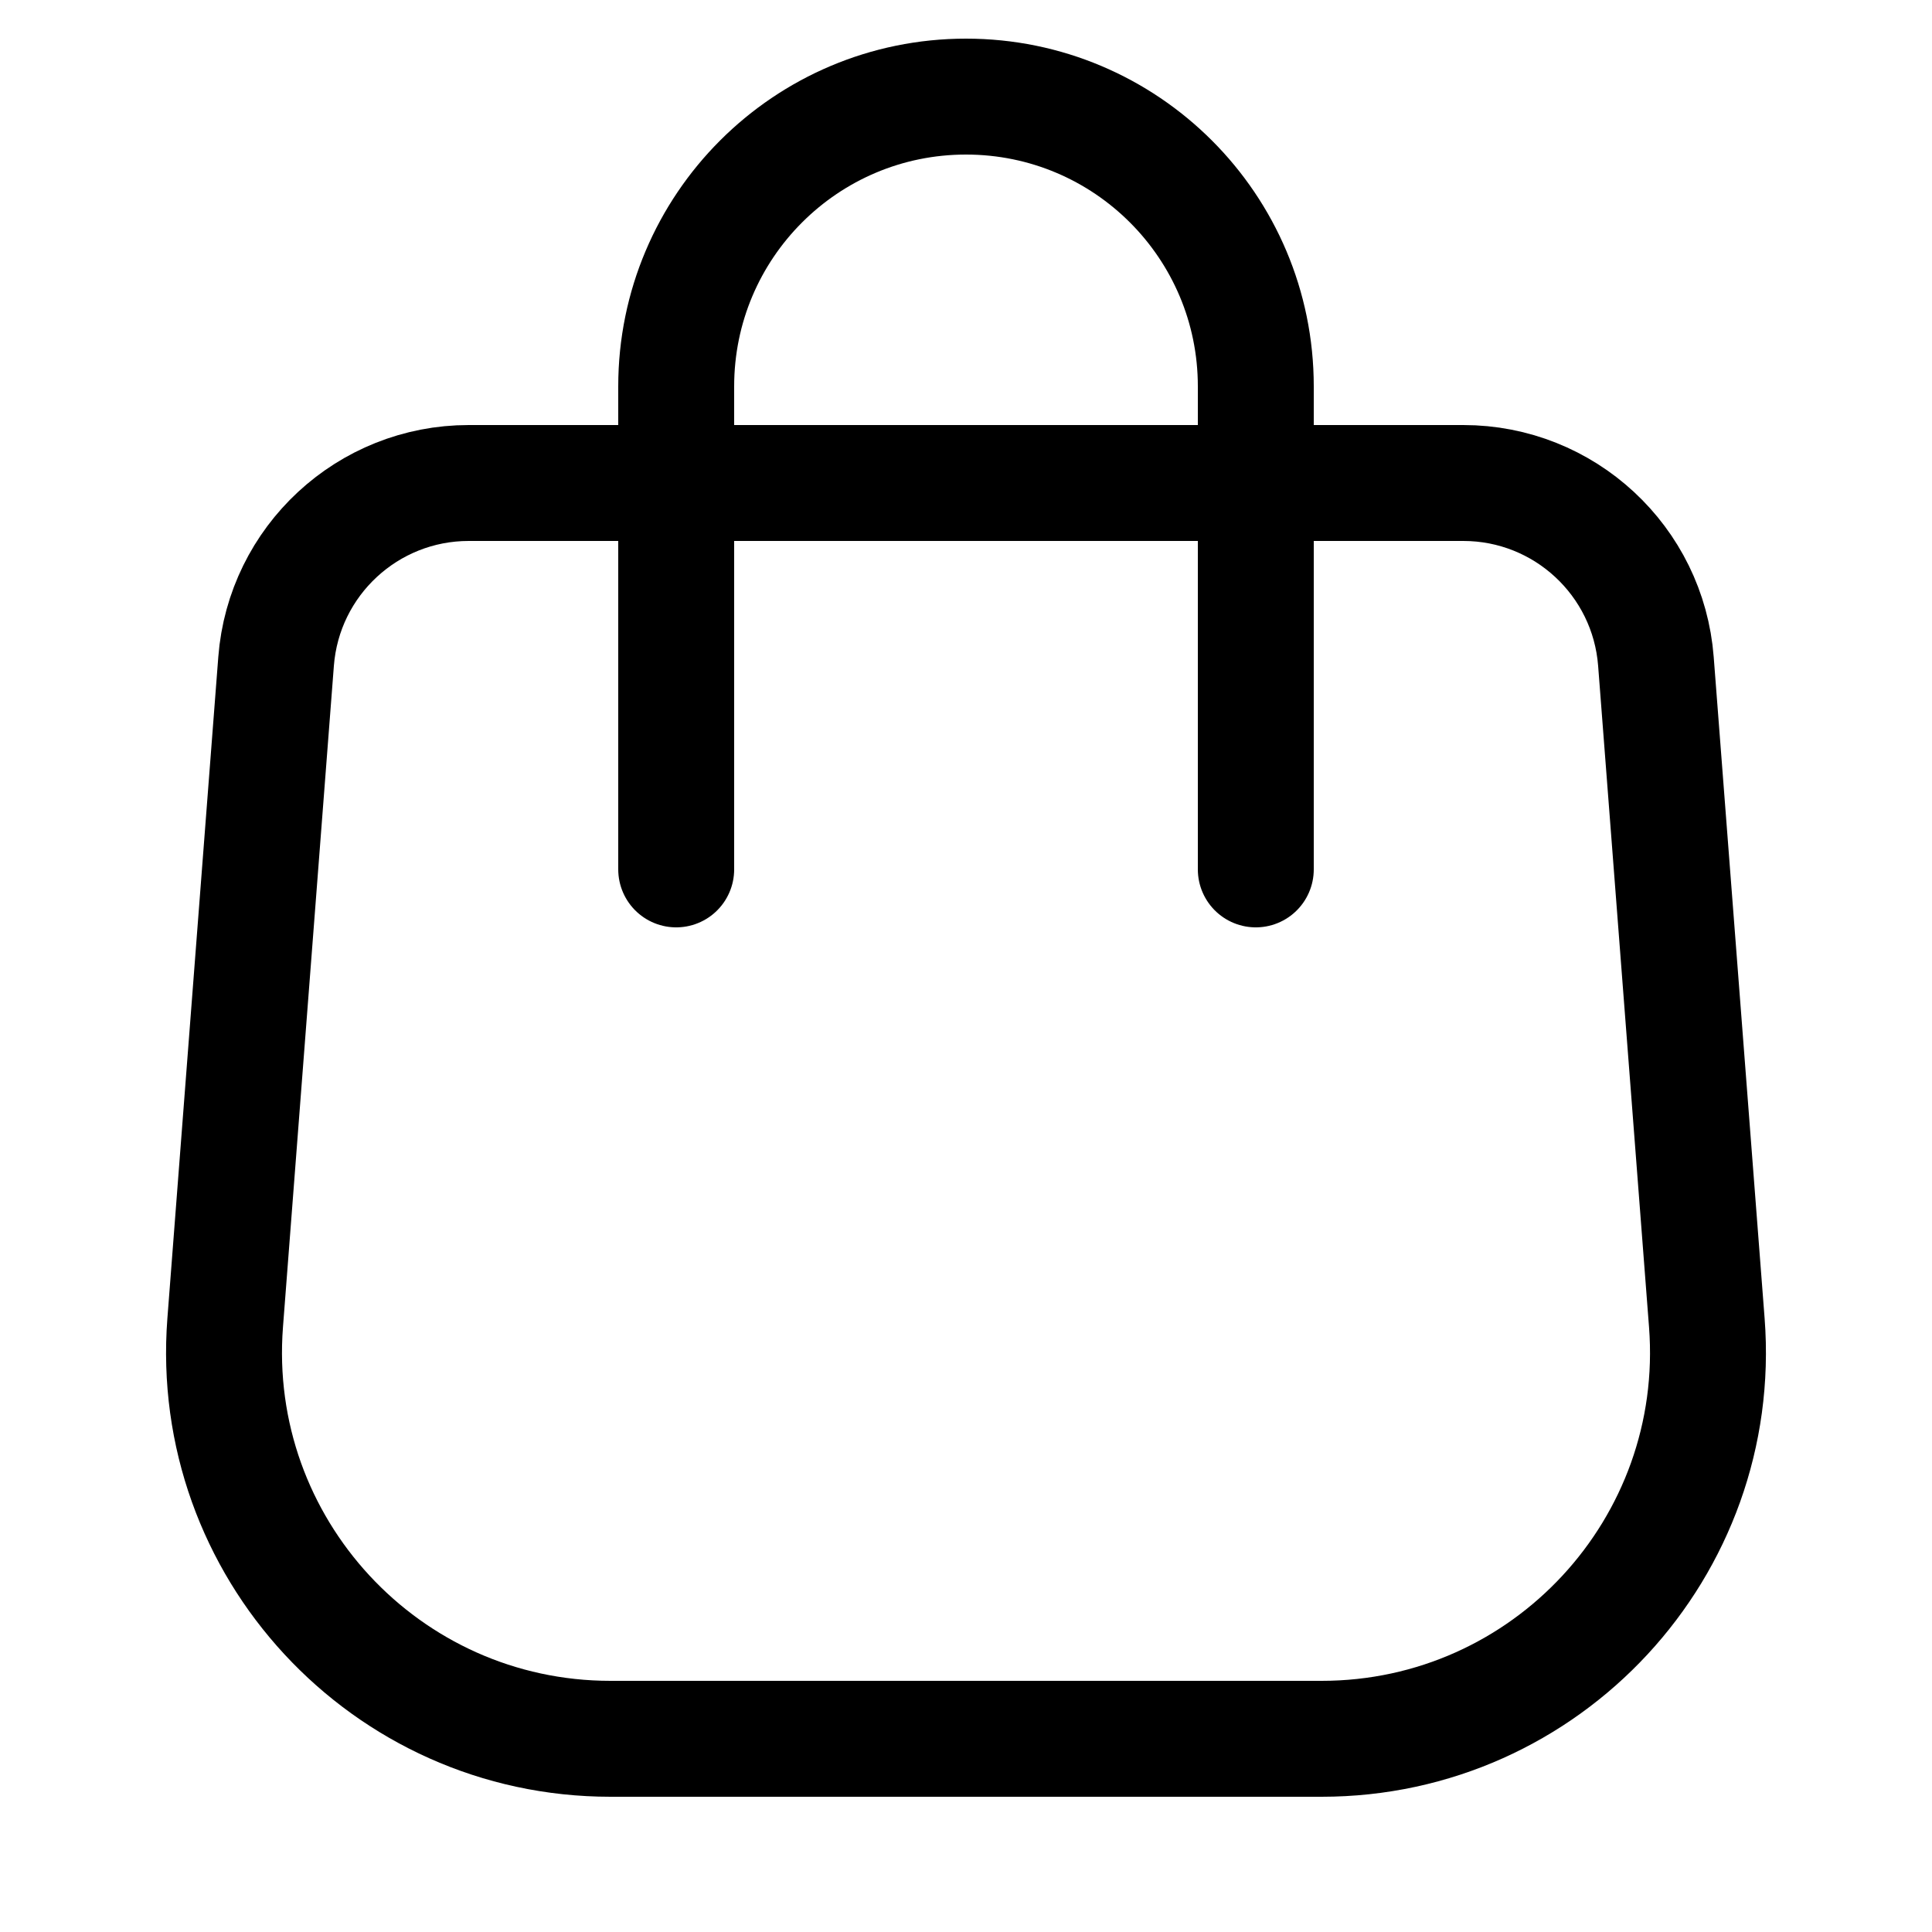
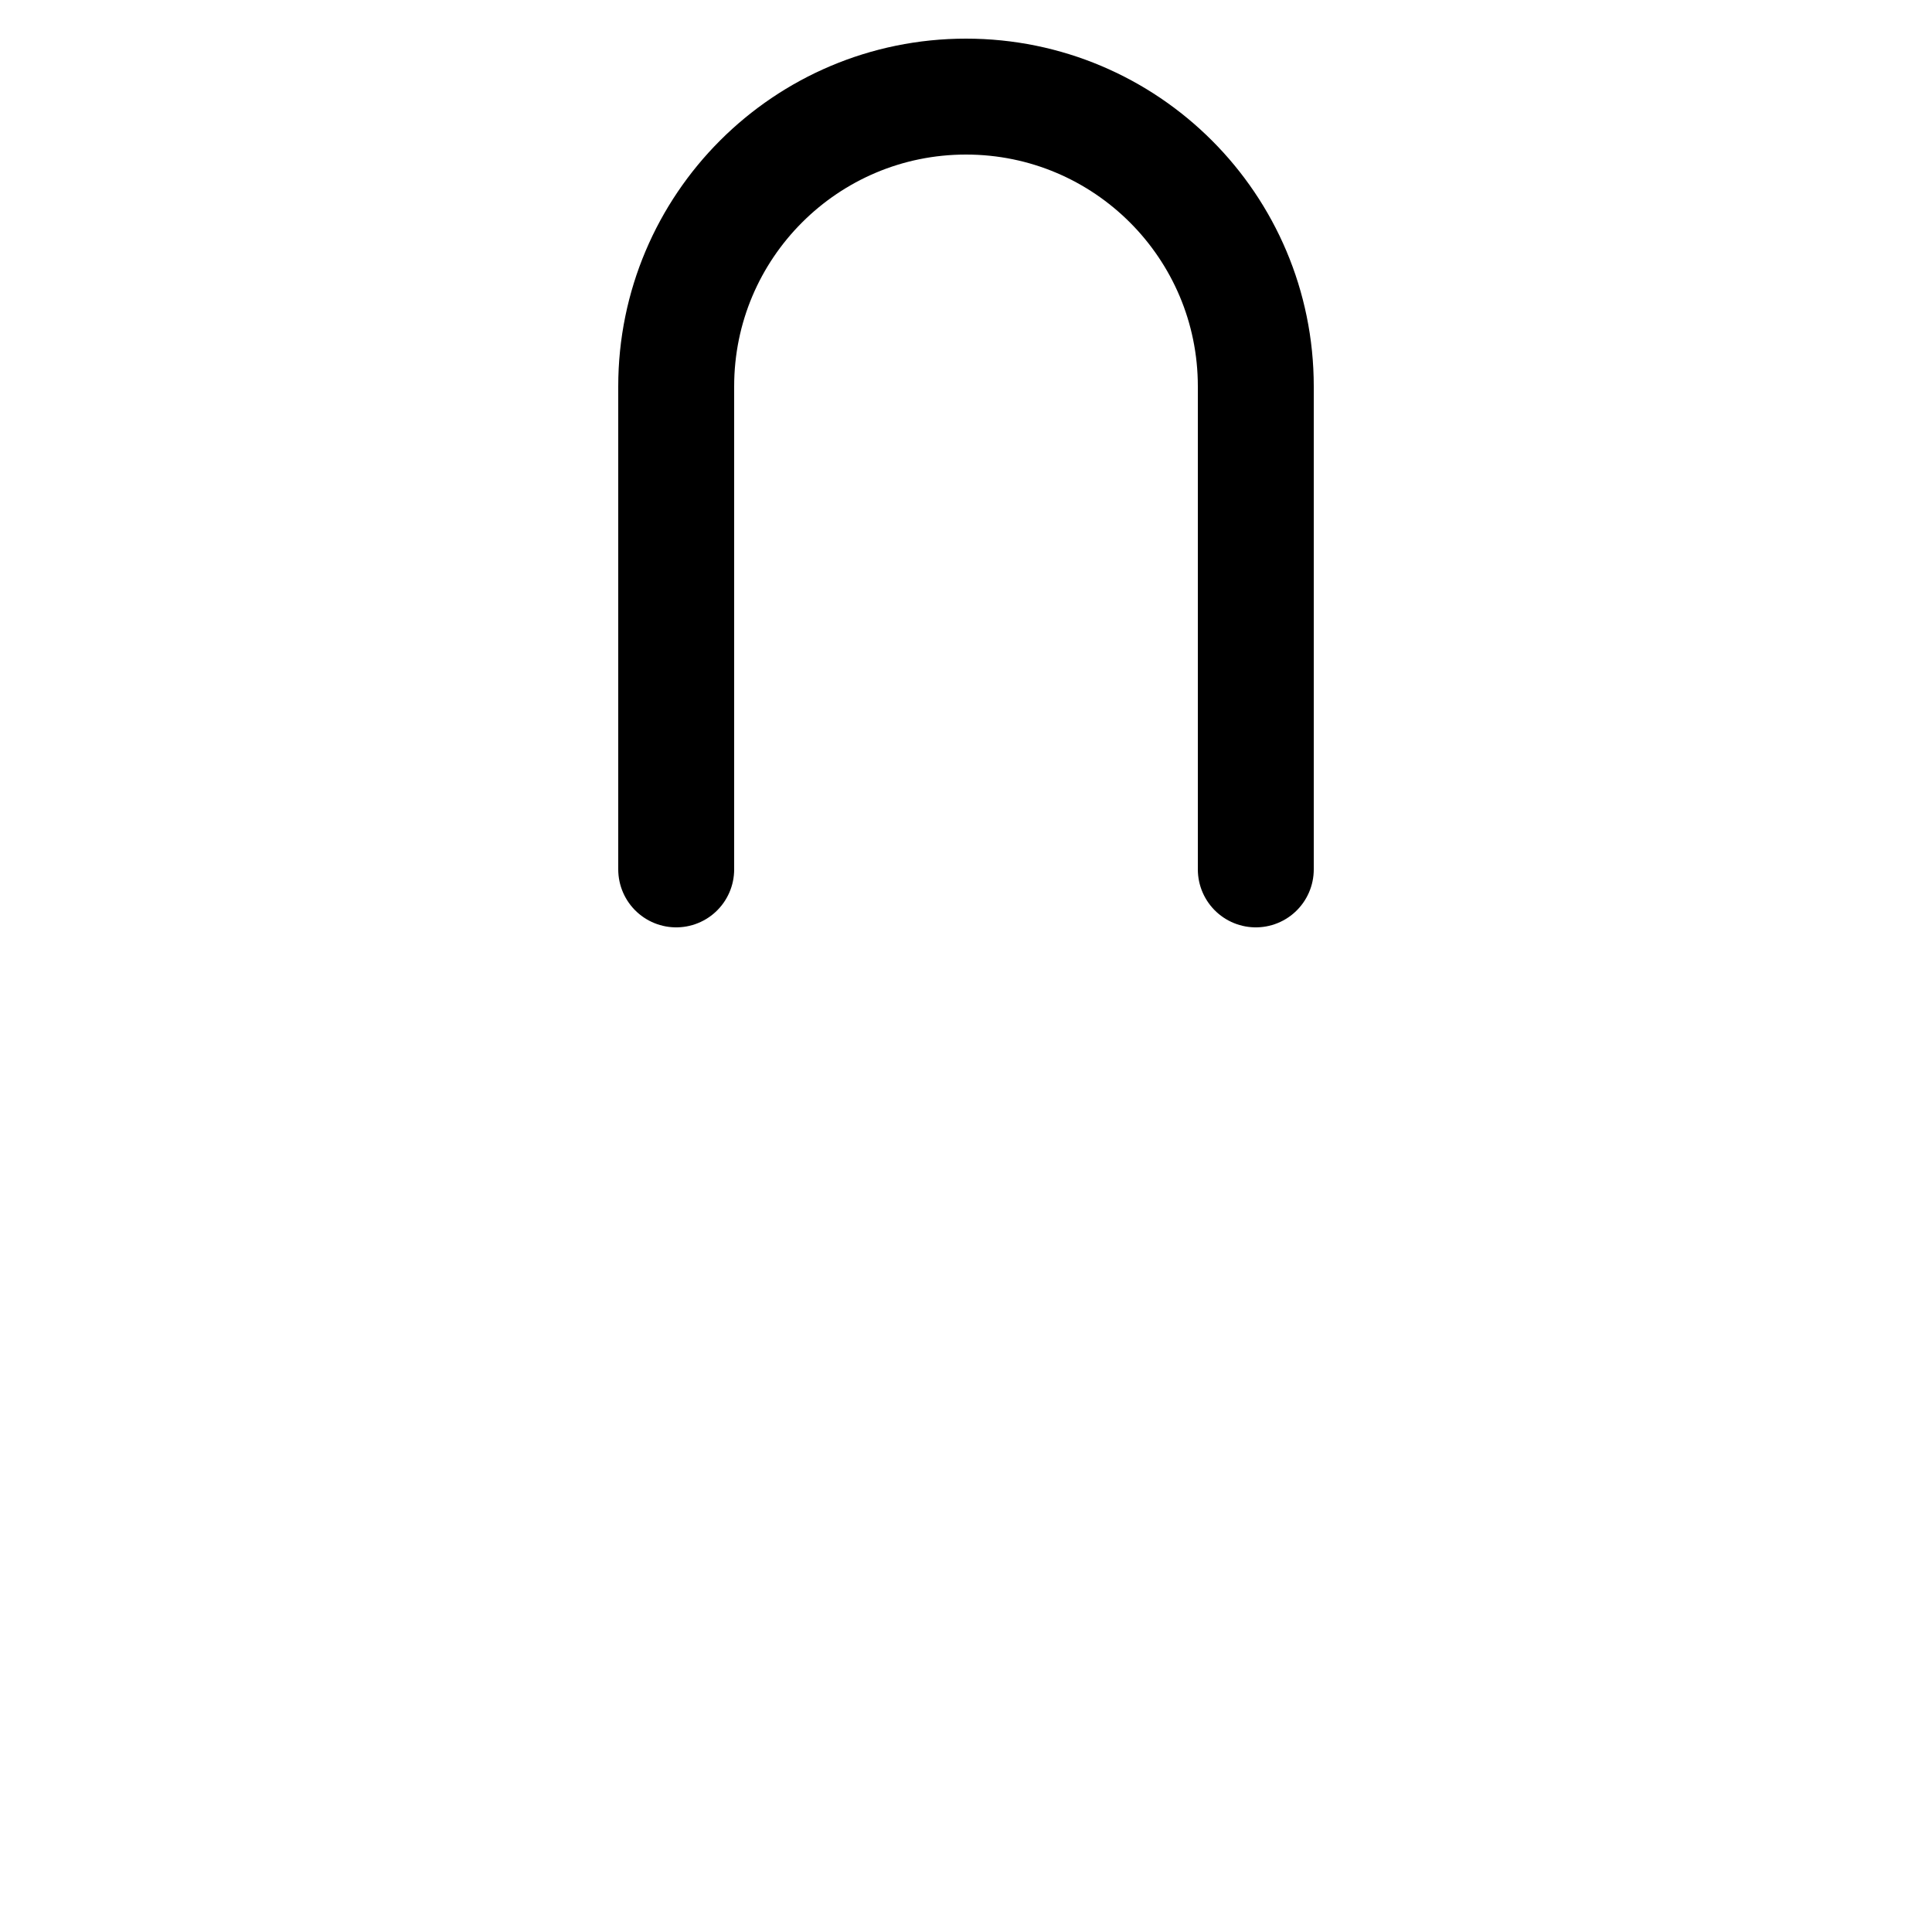
<svg xmlns="http://www.w3.org/2000/svg" viewBox="2 2 20 20" fill="none">
-   <path d="M4.858 8.847C4.938 7.805 5.807 7 6.852 7H17.148C18.193 7 19.062 7.805 19.142 8.847L19.669 15.693C19.847 18.016 18.011 20 15.681 20H8.32C5.989 20 4.153 18.016 4.331 15.693L4.858 8.847Z" stroke="#000000" stroke-width="1.2" />
  <path d="M15 11V6C15 4.343 13.657 3 12 3V3C10.343 3 9 4.343 9 6V11" stroke="#000000" stroke-width="1.2" stroke-linecap="round" />
</svg>